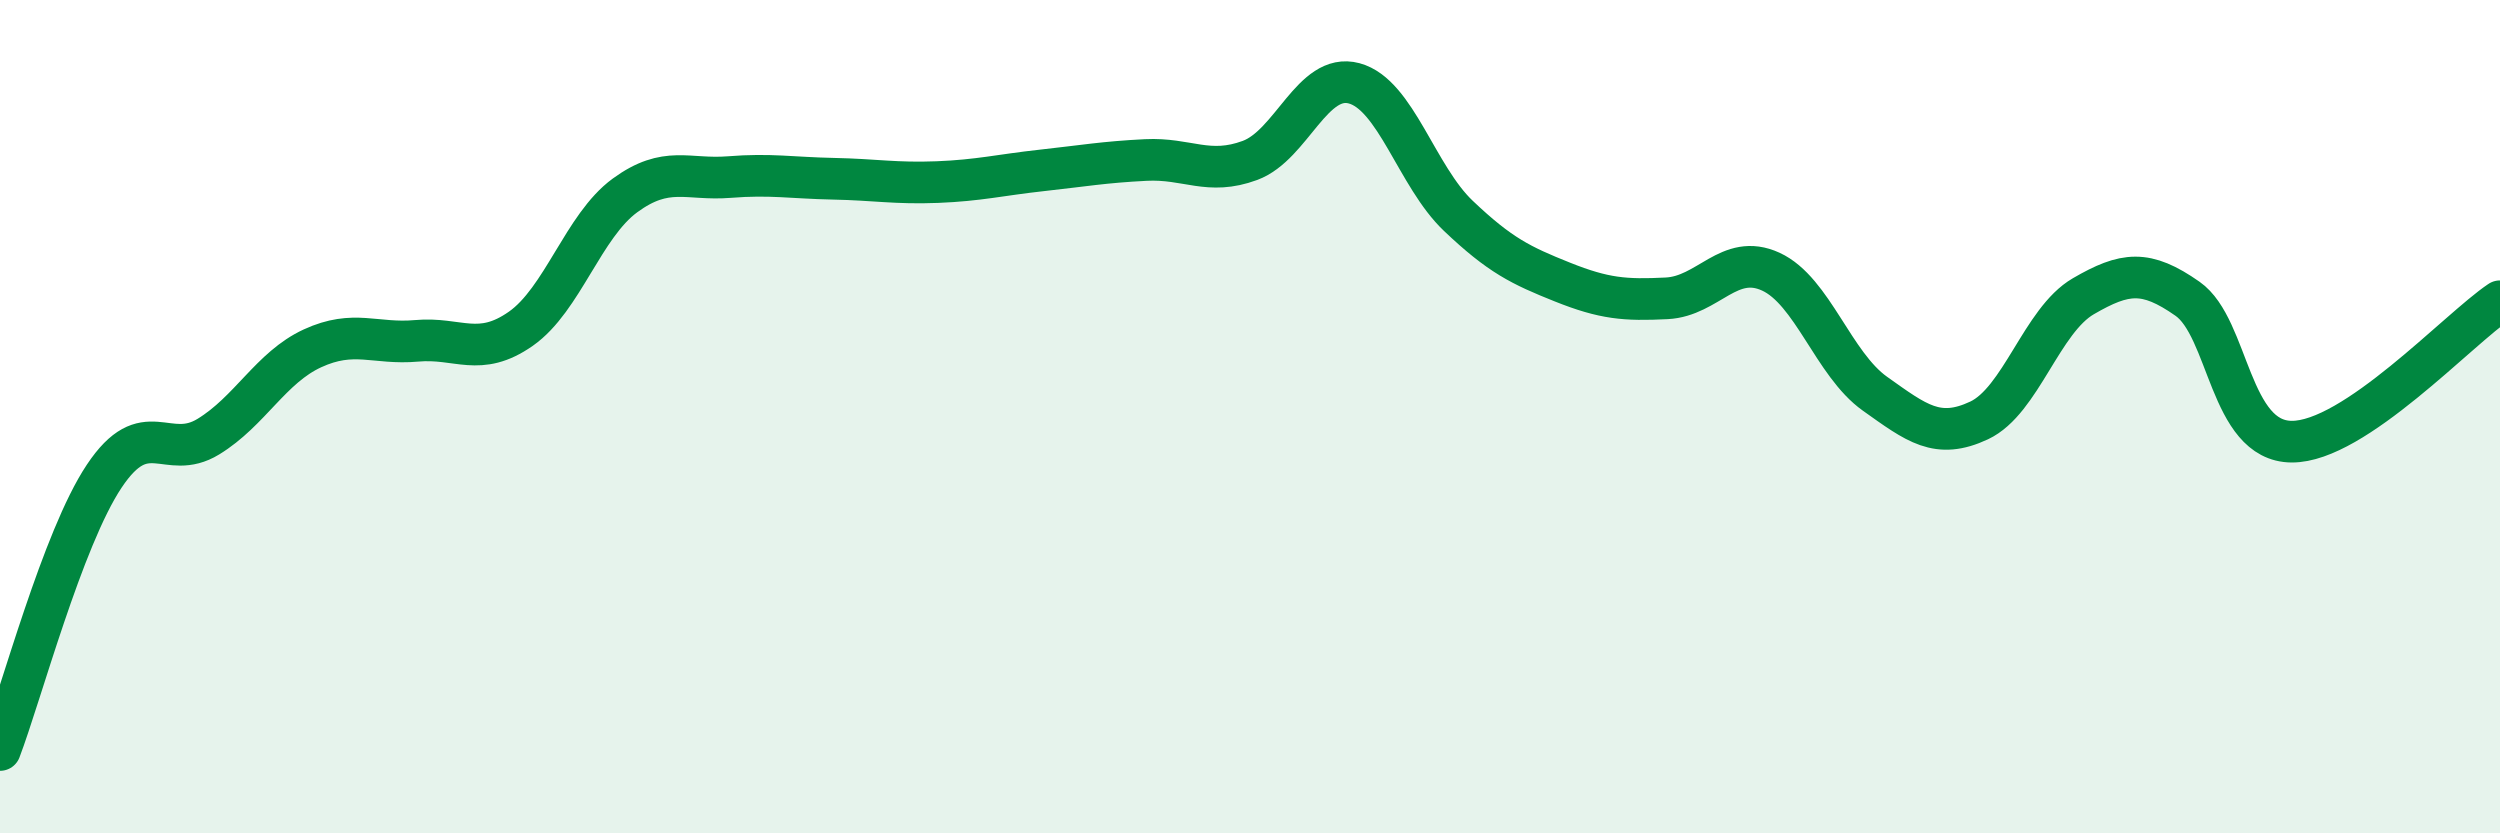
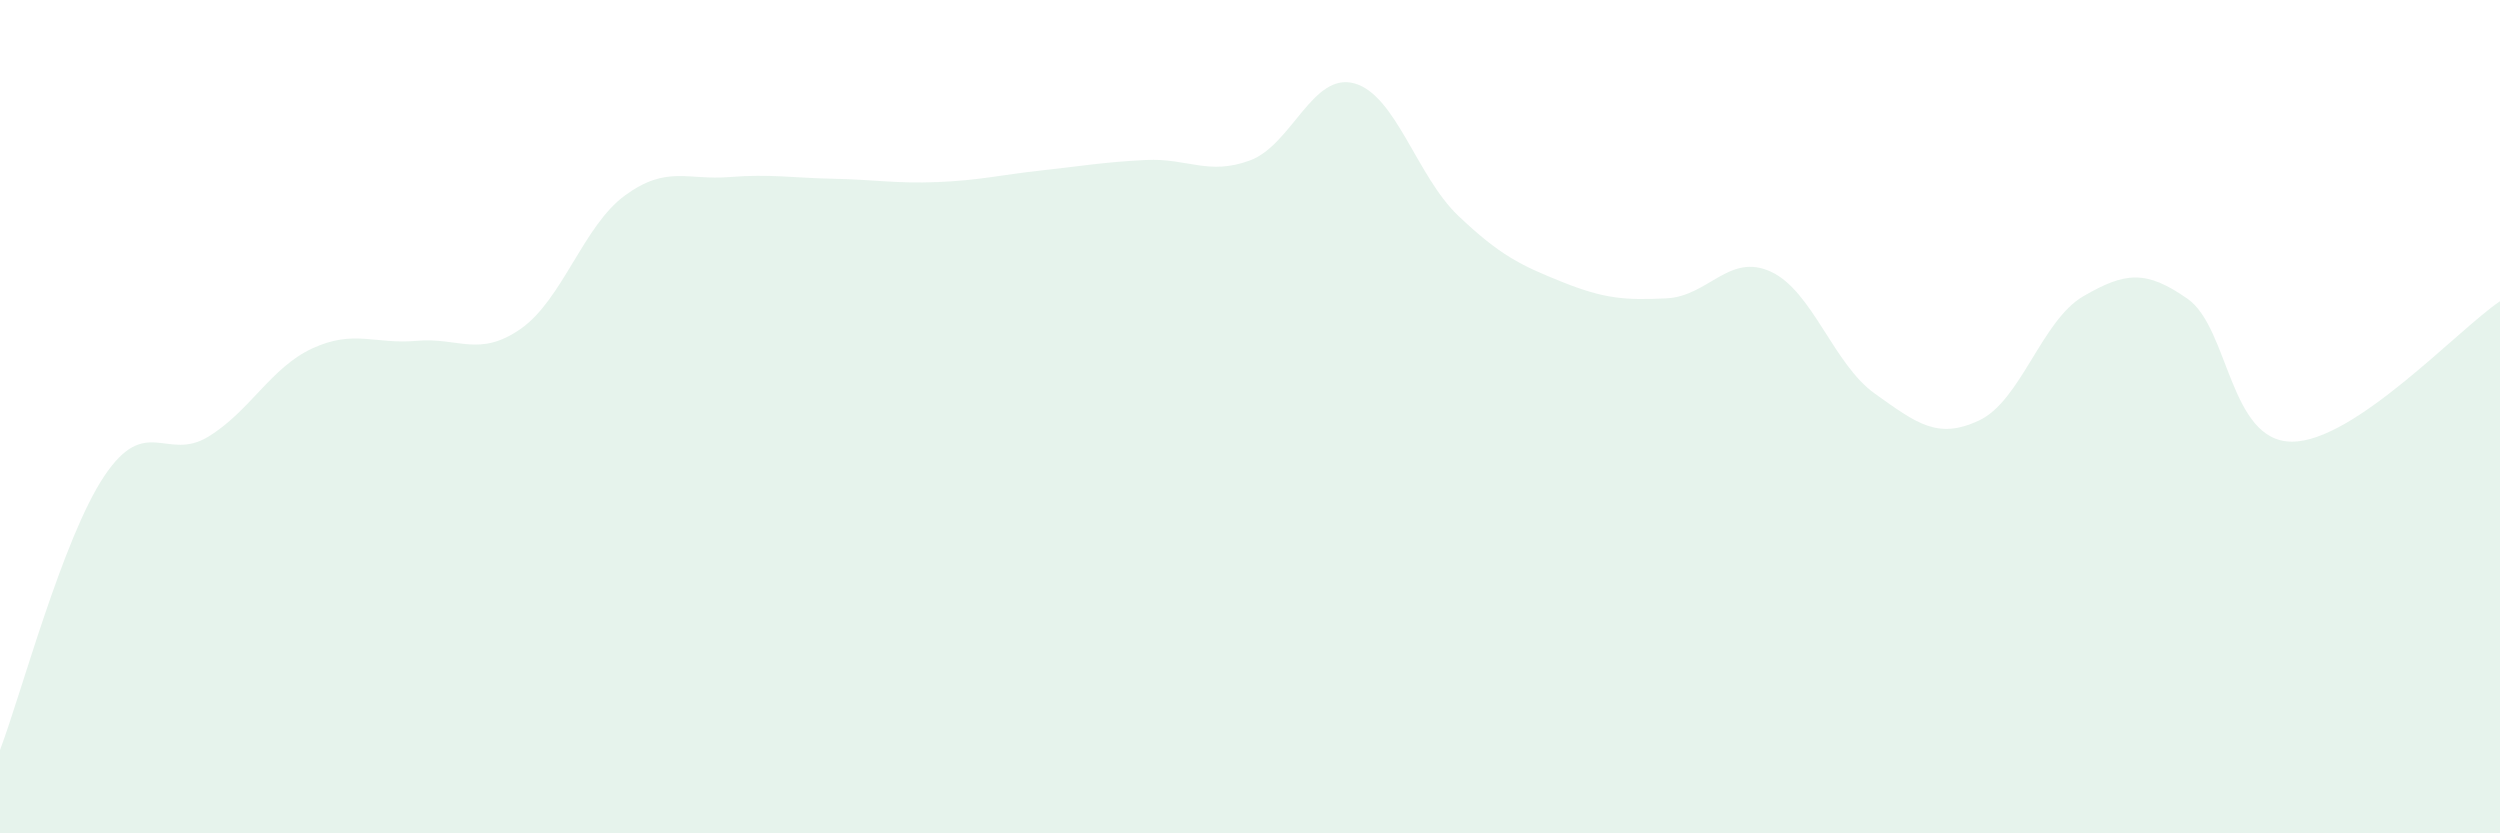
<svg xmlns="http://www.w3.org/2000/svg" width="60" height="20" viewBox="0 0 60 20">
  <path d="M 0,18 C 0.5,16.69 1.5,12.93 2.5,11.43 C 3.5,9.93 4,11.09 5,10.48 C 6,9.87 6.5,8.82 7.5,8.36 C 8.5,7.9 9,8.27 10,8.18 C 11,8.09 11.5,8.59 12.5,7.89 C 13.5,7.19 14,5.42 15,4.69 C 16,3.96 16.5,4.33 17.5,4.25 C 18.5,4.17 19,4.27 20,4.29 C 21,4.31 21.5,4.41 22.5,4.37 C 23.5,4.33 24,4.2 25,4.09 C 26,3.98 26.5,3.89 27.5,3.84 C 28.5,3.79 29,4.22 30,3.85 C 31,3.48 31.5,1.73 32.5,2 C 33.5,2.27 34,4.23 35,5.18 C 36,6.13 36.5,6.37 37.5,6.77 C 38.5,7.17 39,7.21 40,7.16 C 41,7.11 41.5,6.06 42.5,6.52 C 43.5,6.98 44,8.74 45,9.45 C 46,10.16 46.5,10.56 47.5,10.09 C 48.5,9.62 49,7.69 50,7.11 C 51,6.53 51.5,6.47 52.5,7.17 C 53.5,7.87 53.5,10.59 55,10.6 C 56.5,10.61 59,7.9 60,7.23L60 20L0 20Z" fill="#008740" opacity="0.1" stroke-linecap="round" stroke-linejoin="round" />
-   <path d="M 0,18 C 0.5,16.69 1.5,12.93 2.5,11.43 C 3.5,9.93 4,11.09 5,10.48 C 6,9.87 6.5,8.82 7.5,8.36 C 8.5,7.9 9,8.27 10,8.18 C 11,8.09 11.5,8.59 12.5,7.89 C 13.5,7.19 14,5.42 15,4.69 C 16,3.96 16.5,4.33 17.5,4.25 C 18.5,4.17 19,4.27 20,4.29 C 21,4.31 21.5,4.41 22.5,4.37 C 23.5,4.33 24,4.2 25,4.09 C 26,3.98 26.5,3.89 27.5,3.84 C 28.5,3.79 29,4.22 30,3.85 C 31,3.48 31.5,1.73 32.5,2 C 33.5,2.27 34,4.23 35,5.18 C 36,6.13 36.5,6.37 37.5,6.77 C 38.5,7.17 39,7.21 40,7.16 C 41,7.11 41.5,6.06 42.5,6.52 C 43.5,6.98 44,8.74 45,9.45 C 46,10.16 46.5,10.56 47.5,10.09 C 48.5,9.62 49,7.69 50,7.11 C 51,6.53 51.5,6.47 52.5,7.17 C 53.5,7.87 53.5,10.59 55,10.6 C 56.5,10.61 59,7.9 60,7.23" stroke="#008740" stroke-width="1" fill="none" stroke-linecap="round" stroke-linejoin="round" />
</svg>